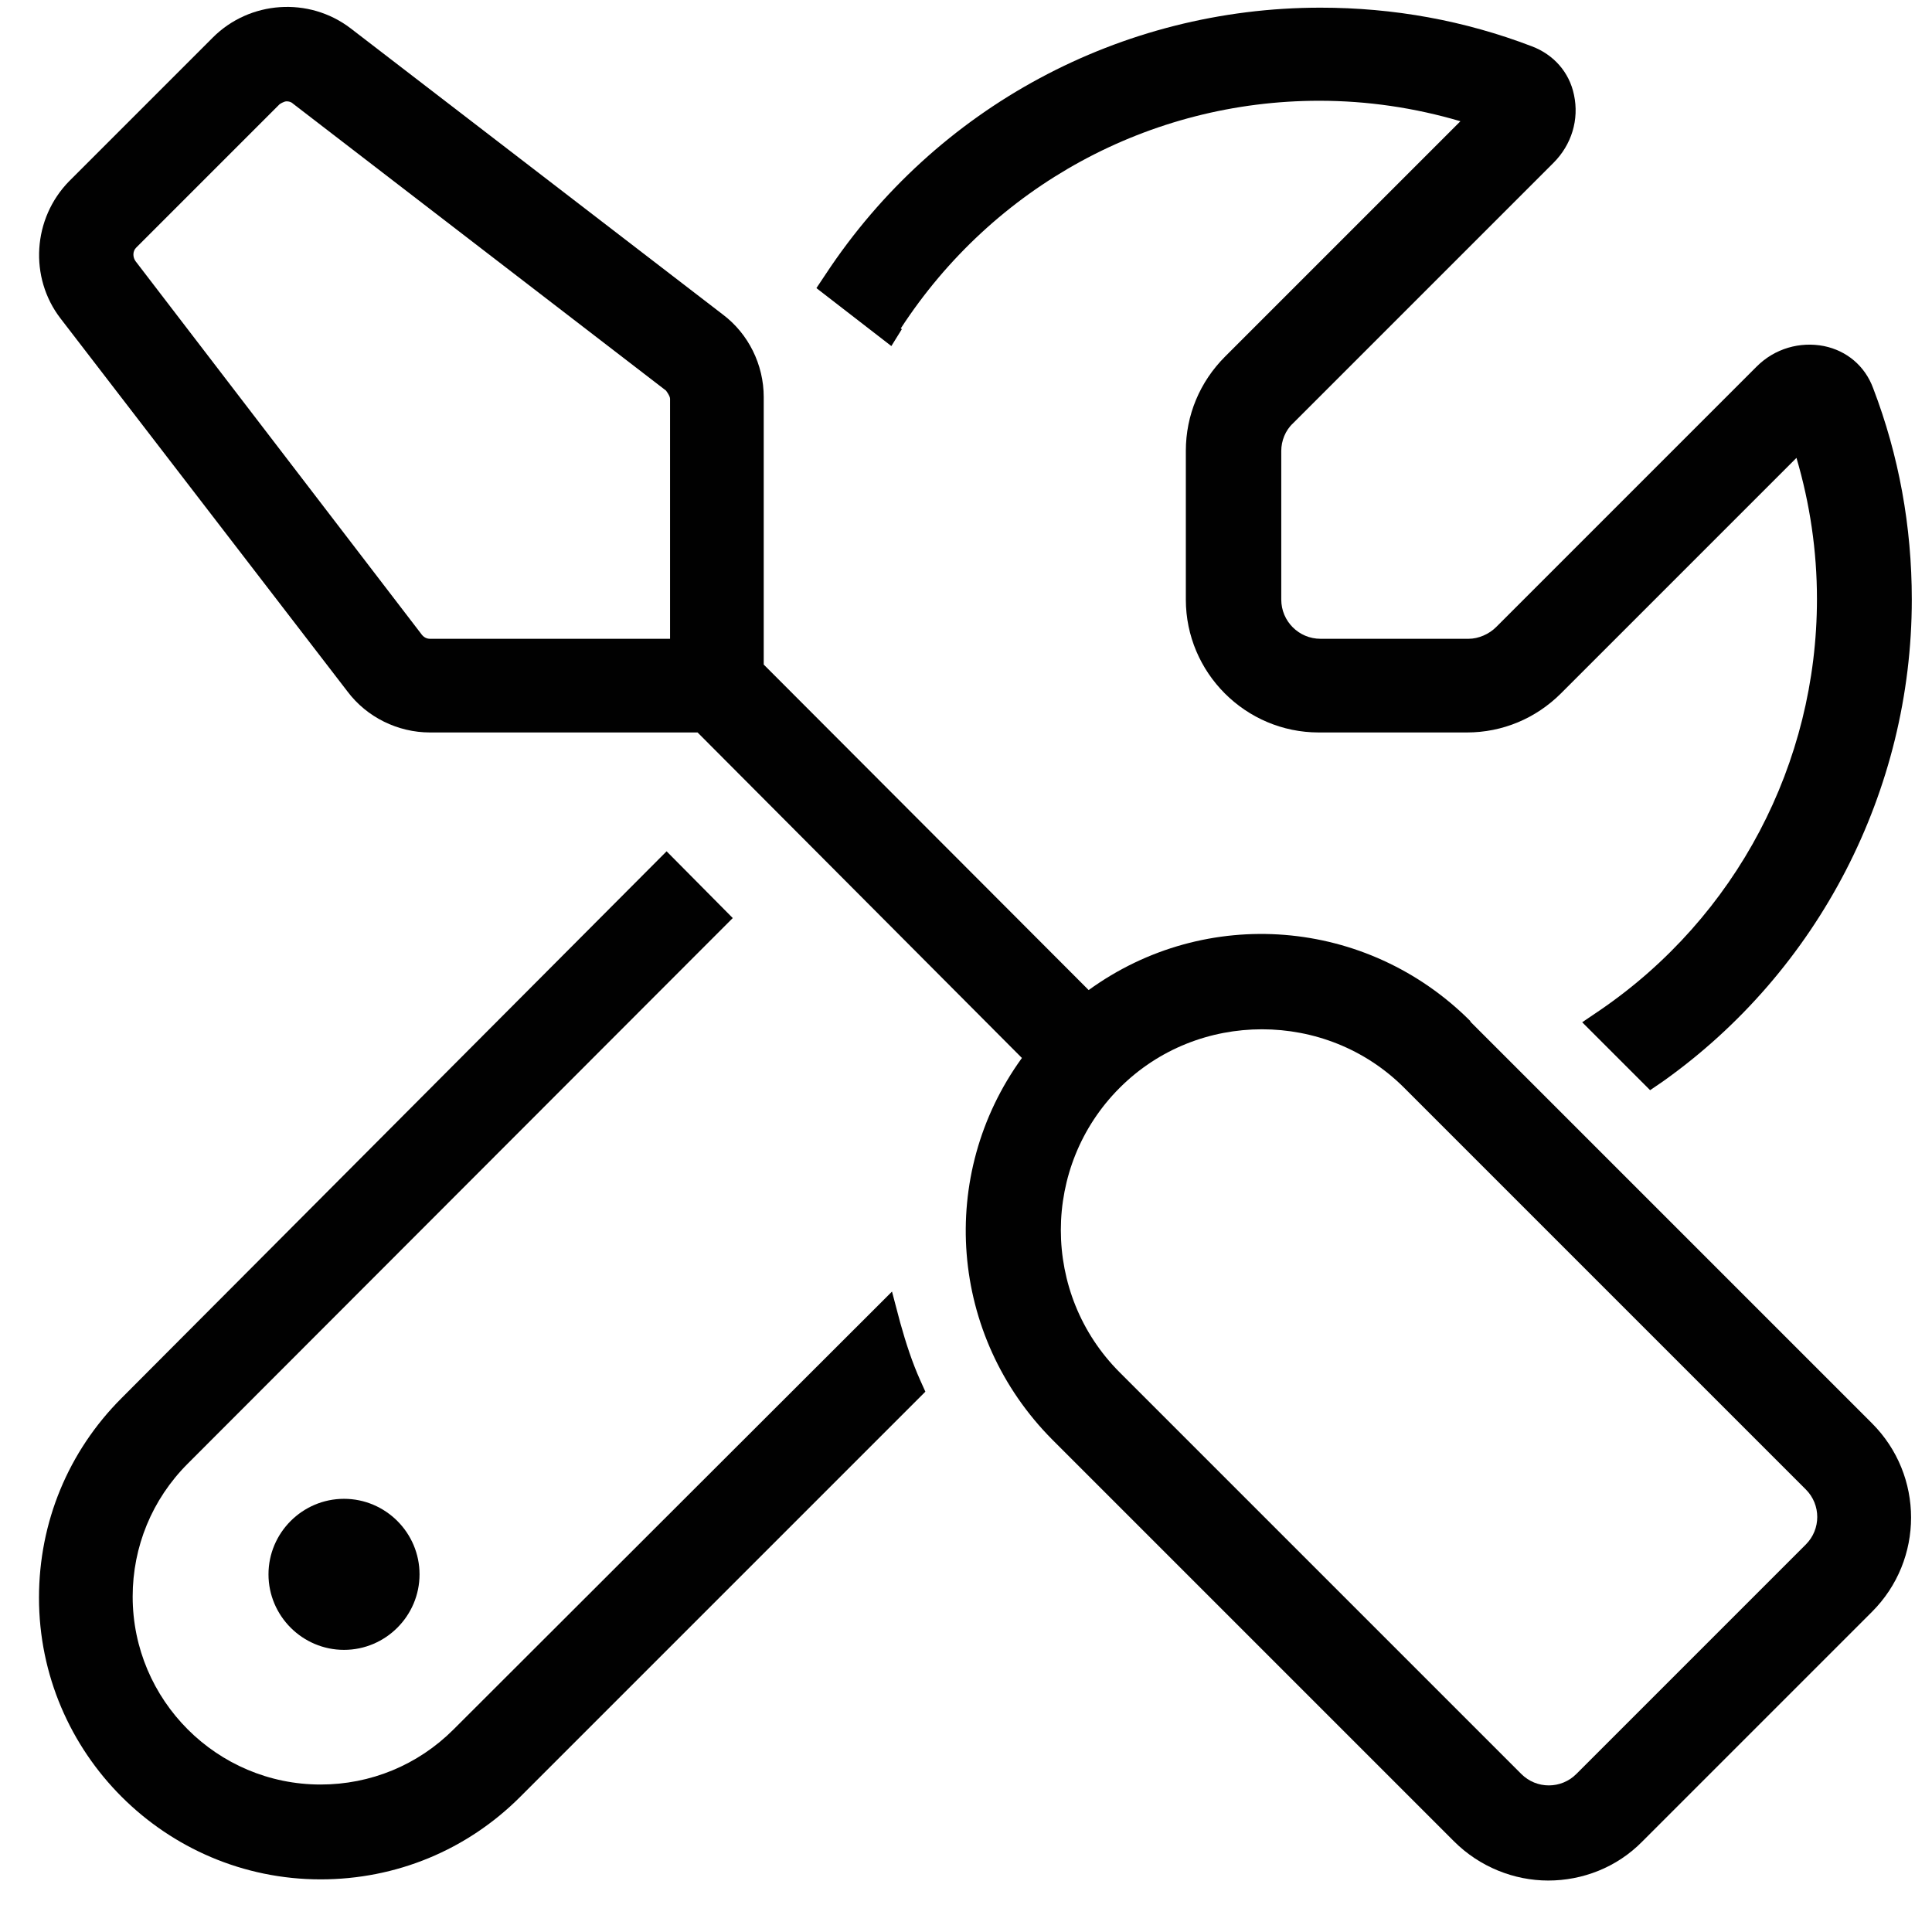
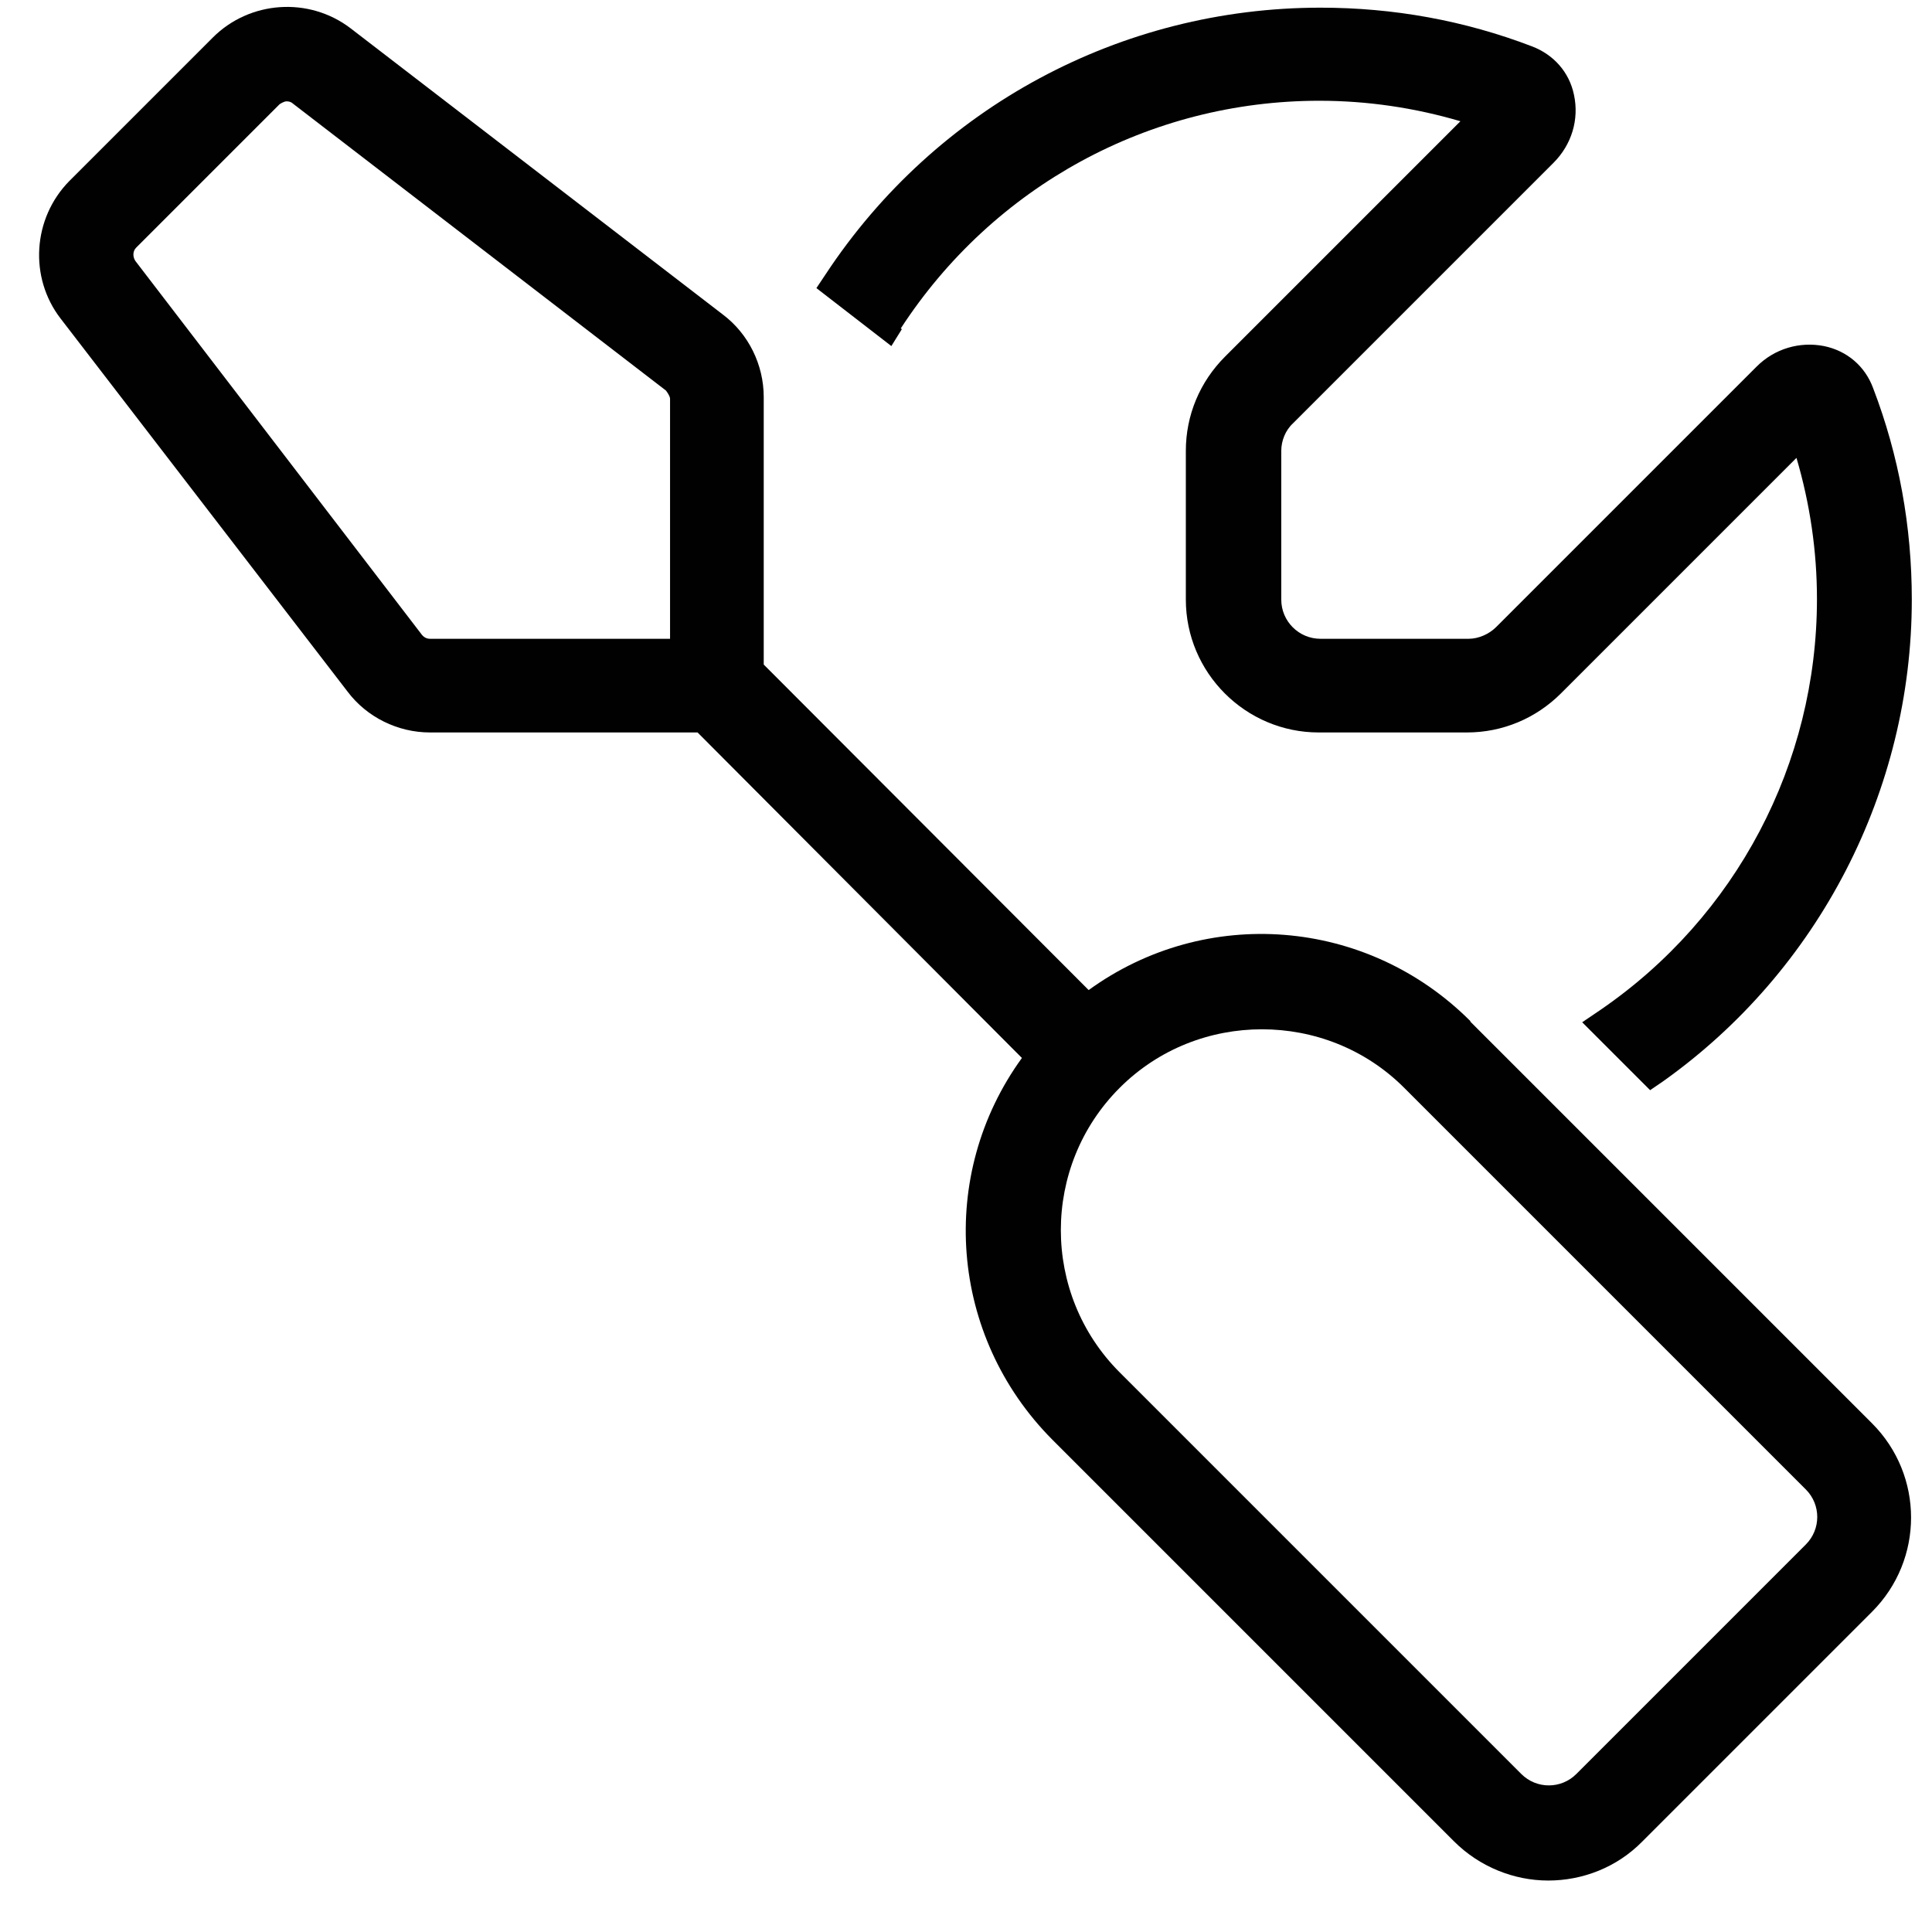
<svg xmlns="http://www.w3.org/2000/svg" width="33" height="33" viewBox="0 0 33 33" fill="none">
  <g id="Group 285">
    <path id="Vector" d="M15.385 5.611C16.965 3.181 19.635 1.721 22.535 1.721C23.355 1.721 24.165 1.841 24.945 2.071L20.925 6.091C20.495 6.521 20.255 7.091 20.255 7.701V10.241C20.255 11.491 21.275 12.511 22.525 12.511H25.055C25.665 12.511 26.235 12.271 26.665 11.841L30.685 7.821C30.915 8.601 31.035 9.411 31.035 10.231C31.035 13.041 29.655 15.661 27.335 17.251L27.025 17.461L28.185 18.621L28.405 18.471C31.065 16.581 32.655 13.501 32.655 10.241C32.655 8.991 32.435 7.781 31.995 6.631C31.855 6.251 31.545 5.991 31.155 5.911C30.745 5.831 30.315 5.951 30.005 6.261L25.555 10.711C25.435 10.831 25.255 10.911 25.085 10.911H22.555C22.185 10.911 21.885 10.611 21.885 10.241V7.701C21.885 7.531 21.955 7.351 22.085 7.231L26.535 2.781C26.845 2.471 26.975 2.041 26.885 1.621C26.805 1.231 26.535 0.931 26.165 0.791C25.015 0.351 23.805 0.131 22.555 0.131C19.145 0.131 15.985 1.831 14.105 4.681L13.945 4.921L15.225 5.911L15.405 5.621L15.385 5.611Z" fill="#010101" />
-     <path id="Vector_2" d="M15.376 22.591L15.236 22.061L7.746 29.541C7.136 30.151 6.326 30.481 5.476 30.481C3.706 30.481 2.266 29.041 2.266 27.271C2.266 26.421 2.596 25.611 3.206 25.001L12.516 15.681L11.386 14.541L2.076 23.881C1.166 24.791 0.666 26.001 0.666 27.291C0.666 29.941 2.826 32.101 5.476 32.101C6.766 32.101 7.976 31.601 8.886 30.691L15.806 23.771L15.716 23.571C15.586 23.281 15.476 22.951 15.376 22.591Z" fill="#010101" />
-     <path id="Vector_3" d="M4.586 26.891C4.586 27.601 5.166 28.181 5.876 28.181C6.586 28.181 7.166 27.601 7.166 26.891C7.166 26.181 6.586 25.601 5.876 25.601C5.166 25.601 4.586 26.181 4.586 26.891Z" fill="#010101" />
    <path id="Vector_4" d="M25.115 17.441C23.345 15.671 20.595 15.461 18.595 16.911L13.045 11.351V6.781C13.045 6.231 12.785 5.701 12.345 5.371L5.985 0.481C5.275 -0.059 4.265 0.011 3.635 0.641L1.185 3.091C0.555 3.731 0.495 4.741 1.035 5.441L5.935 11.811C6.265 12.251 6.795 12.511 7.345 12.511H11.915L17.455 18.071C16.005 20.071 16.215 22.821 17.975 24.591L24.835 31.451C25.275 31.891 25.865 32.121 26.445 32.121C27.025 32.121 27.615 31.901 28.055 31.451L31.975 27.531C32.865 26.641 32.865 25.201 31.975 24.311L25.115 17.451V17.441ZM30.845 26.381L26.925 30.301C26.665 30.561 26.245 30.561 25.985 30.301L19.125 23.441C17.785 22.101 17.785 19.921 19.125 18.581C19.795 17.911 20.675 17.581 21.555 17.581C22.435 17.581 23.315 17.911 23.985 18.581L30.845 25.441C31.105 25.701 31.105 26.121 30.845 26.381ZM5.005 1.771L11.375 6.671C11.375 6.671 11.445 6.761 11.445 6.811V10.911H7.345C7.295 10.911 7.245 10.891 7.205 10.841L2.315 4.461C2.265 4.391 2.265 4.291 2.325 4.231L4.775 1.781C4.775 1.781 4.845 1.731 4.895 1.731C4.935 1.731 4.975 1.741 5.005 1.771Z" fill="#010101" />
  </g>
</svg>